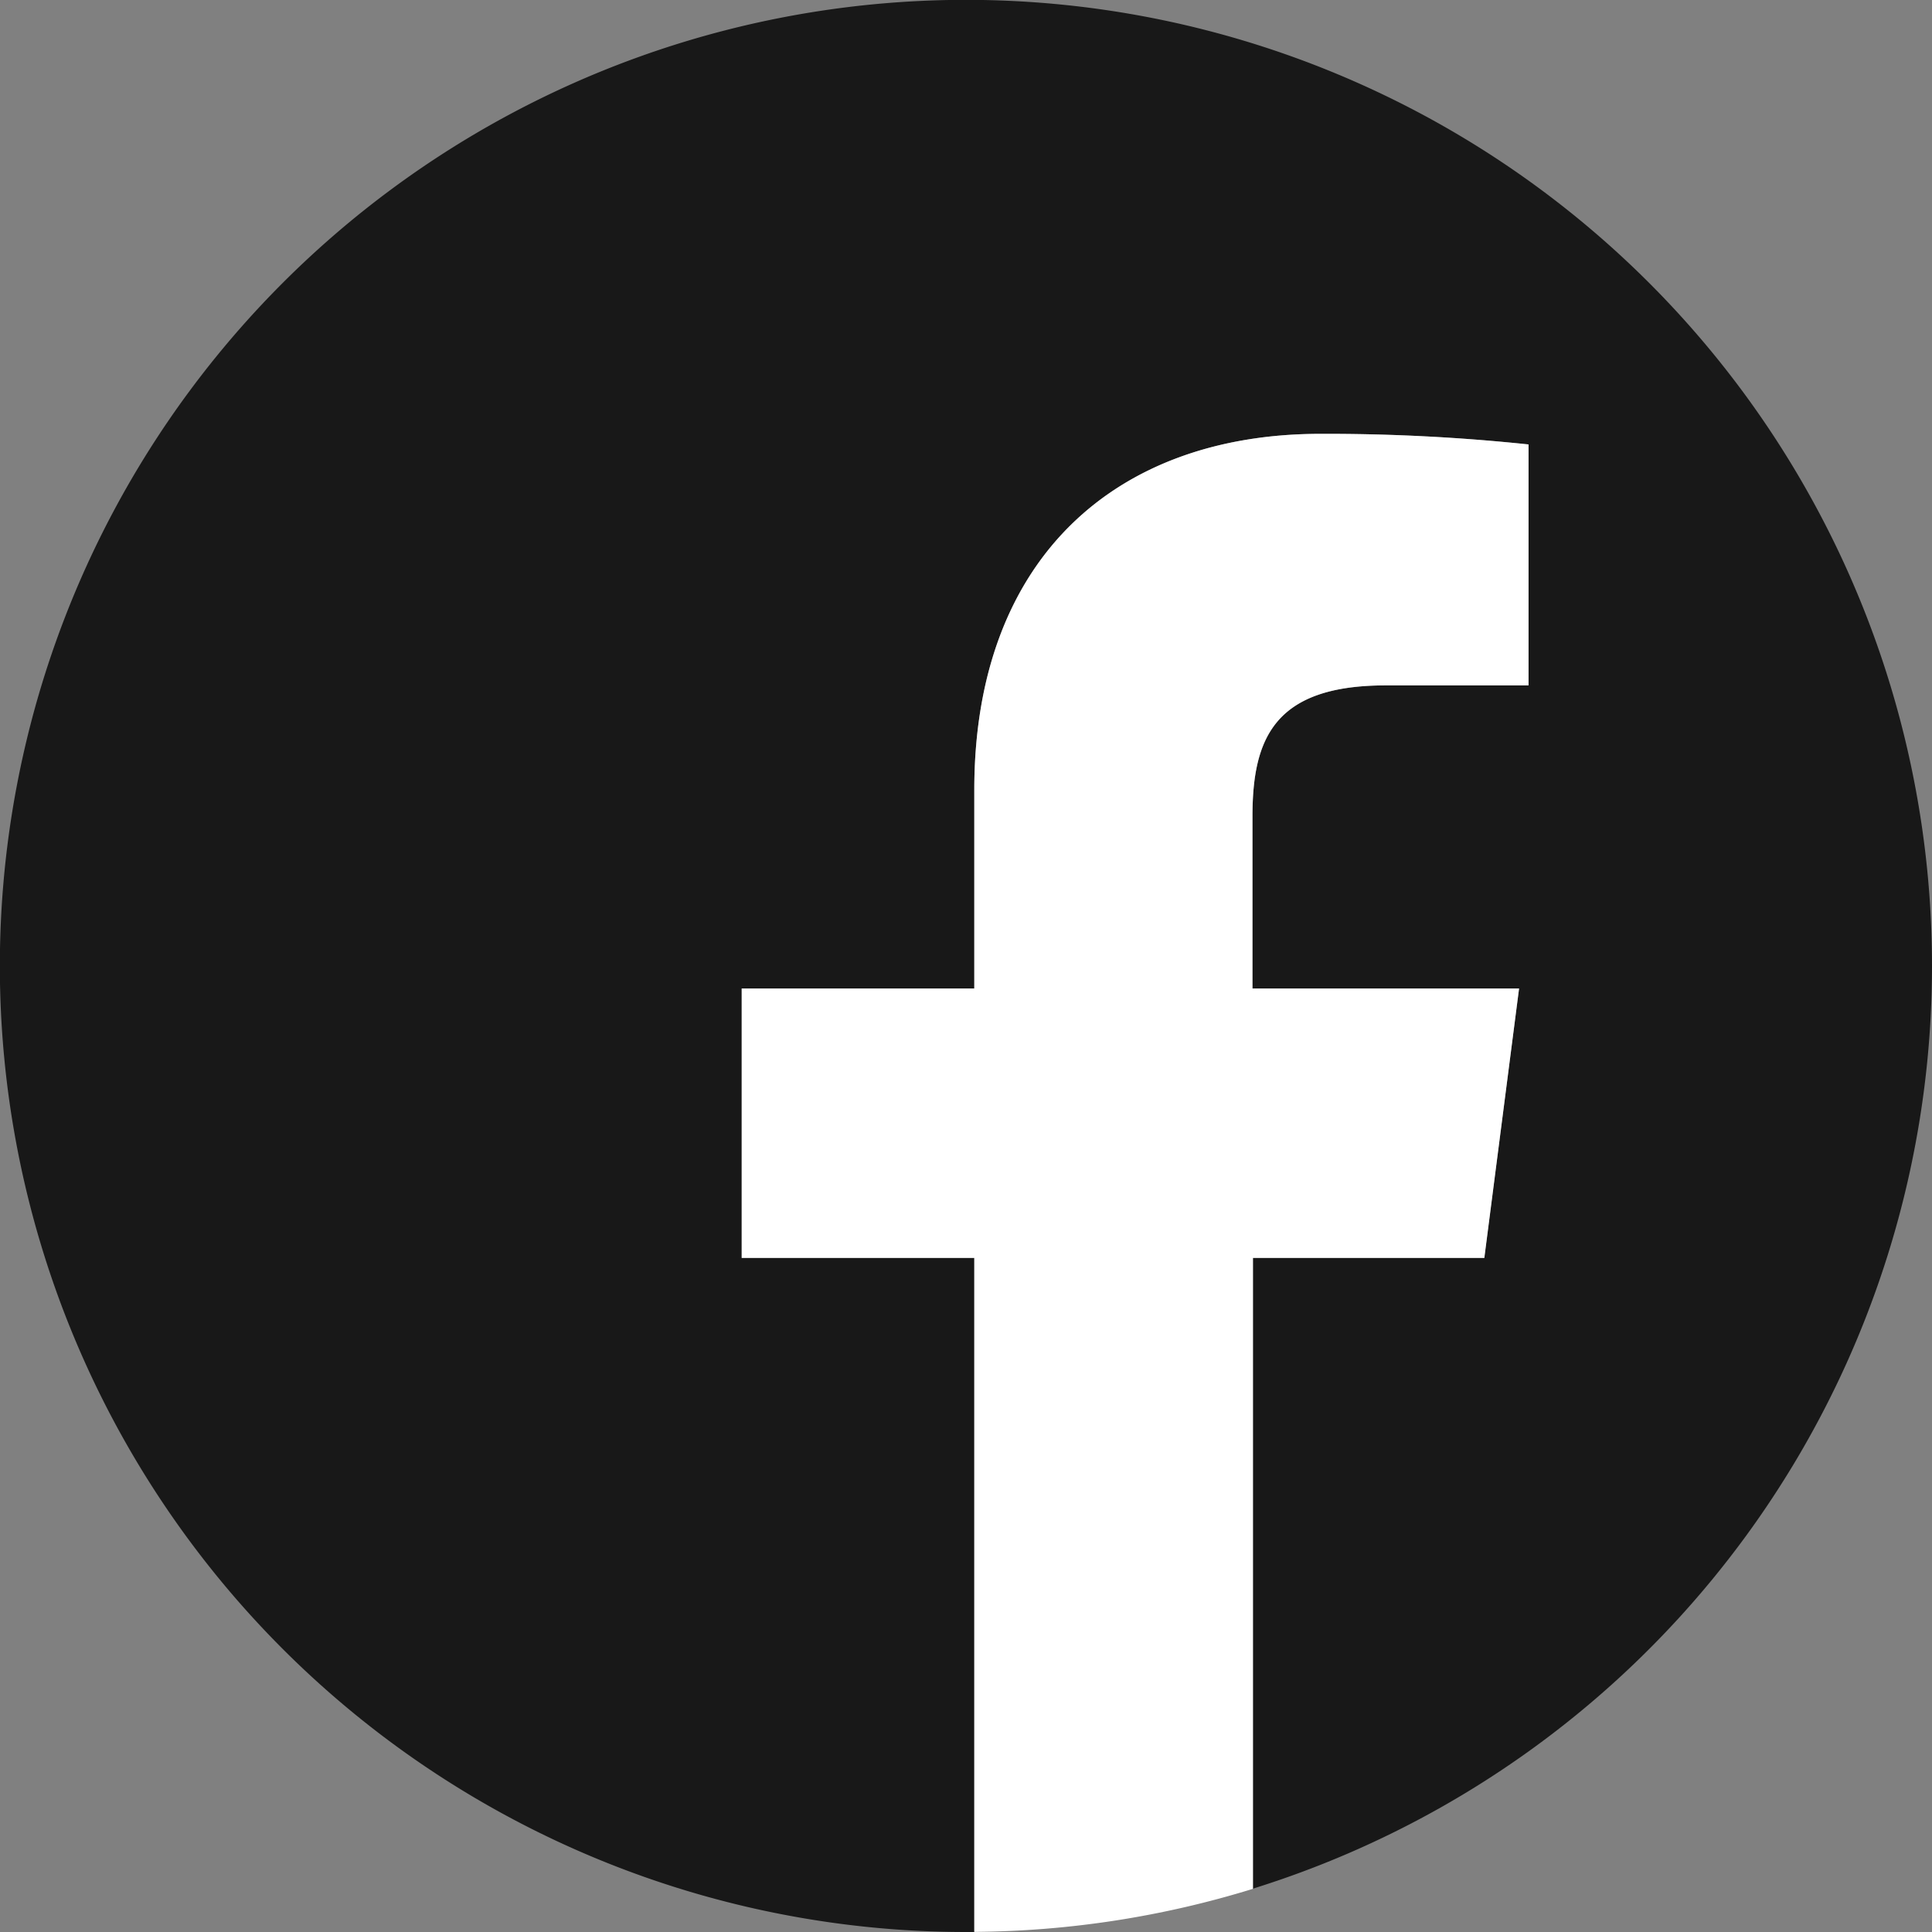
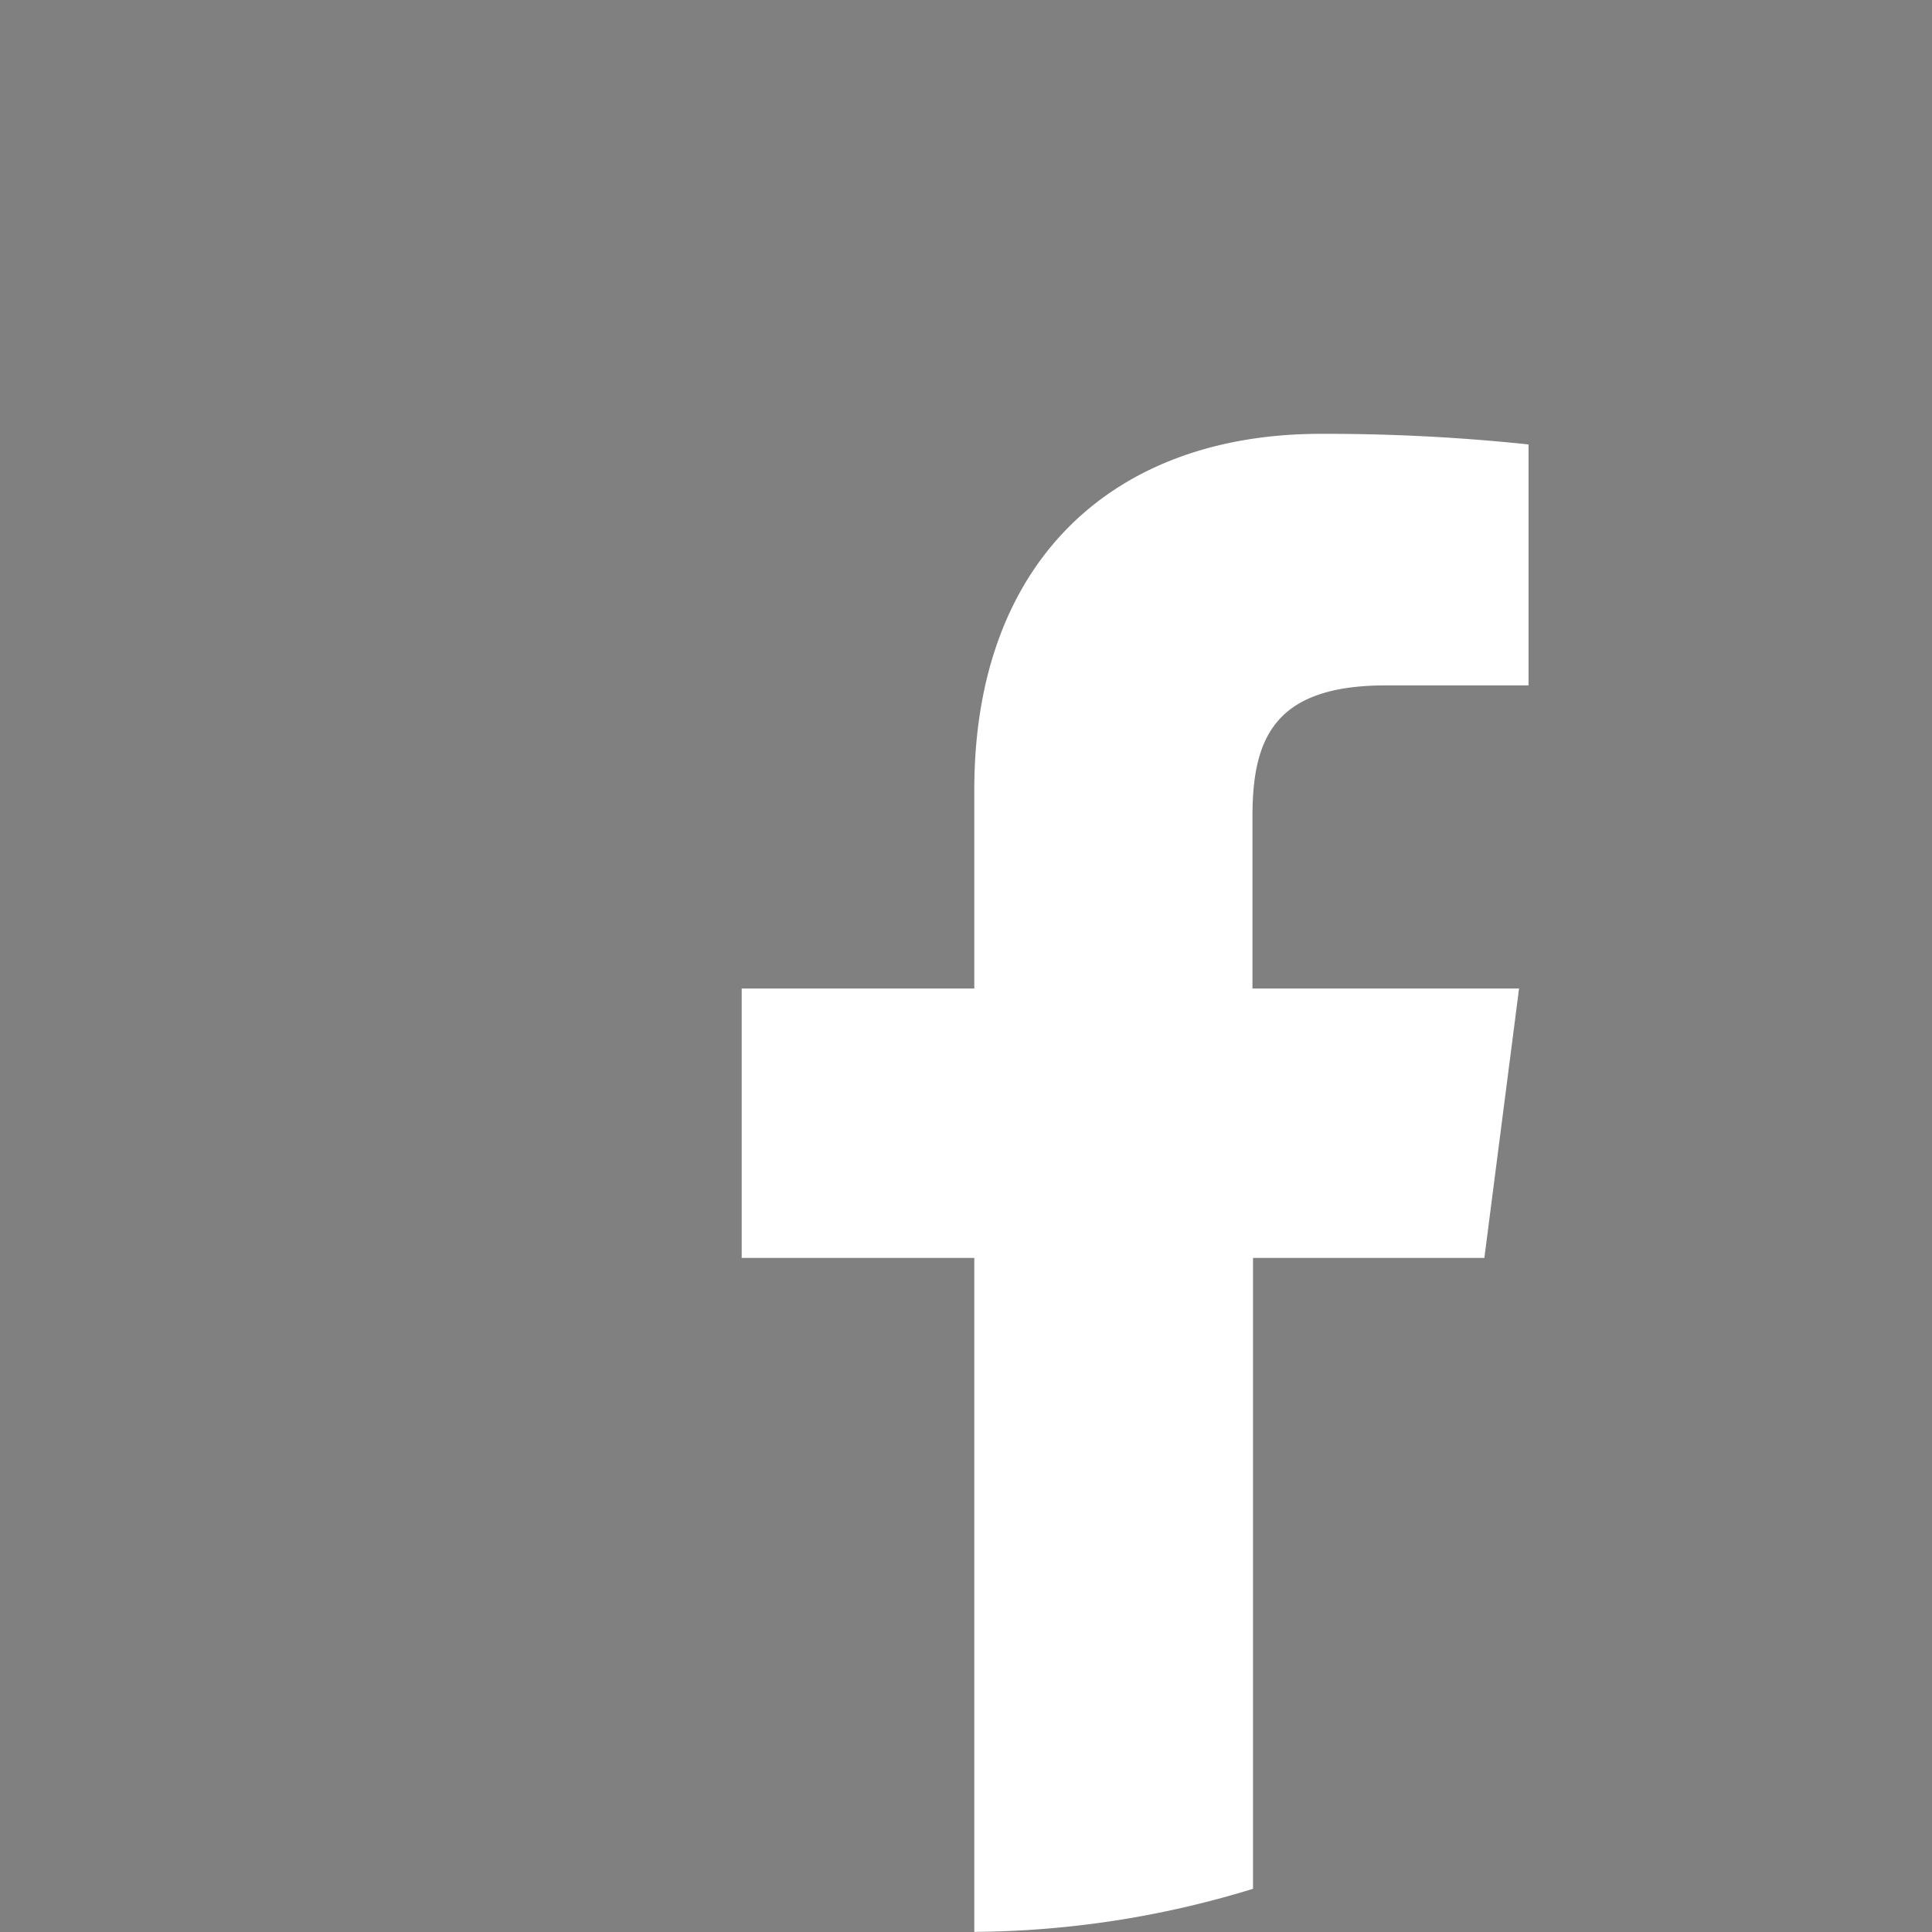
<svg xmlns="http://www.w3.org/2000/svg" viewBox="0 0 138.63 138.63">
  <rect x="0" y="0" width="138.63" height="138.63" fill="#808080" stroke="none" />
  <defs>
    <style>.cls-1{fill:#181818;}.cls-2{fill:#fff;}</style>
  </defs>
  <title>i-facebook</title>
  <g id="Capa_2" data-name="Capa 2">
    <g id="OBJECTS">
-       <path class="cls-1" d="M138.63,69.32a69.32,69.32,0,1,0-69.31,69.31h.59V90.26H53.22V70.93H69.91V56.68c0-16.54,10.1-25.55,24.85-25.55a138.62,138.62,0,0,1,14.92.76V49.18H99.44c-8,0-9.57,3.82-9.57,9.41V70.93H109l-2.5,19.33H89.87v45.27A69.35,69.35,0,0,0,138.63,69.32Z" />
      <path class="cls-2" d="M106.51,90.26,109,70.93H89.87V58.59c0-5.59,1.55-9.41,9.57-9.41h10.24V31.89a138.62,138.62,0,0,0-14.92-.76c-14.75,0-24.85,9-24.85,25.55V70.93H53.22V90.26H69.91v48.36a69.3,69.3,0,0,0,20-3.09V90.26Z" />
    </g>
  </g>
</svg>